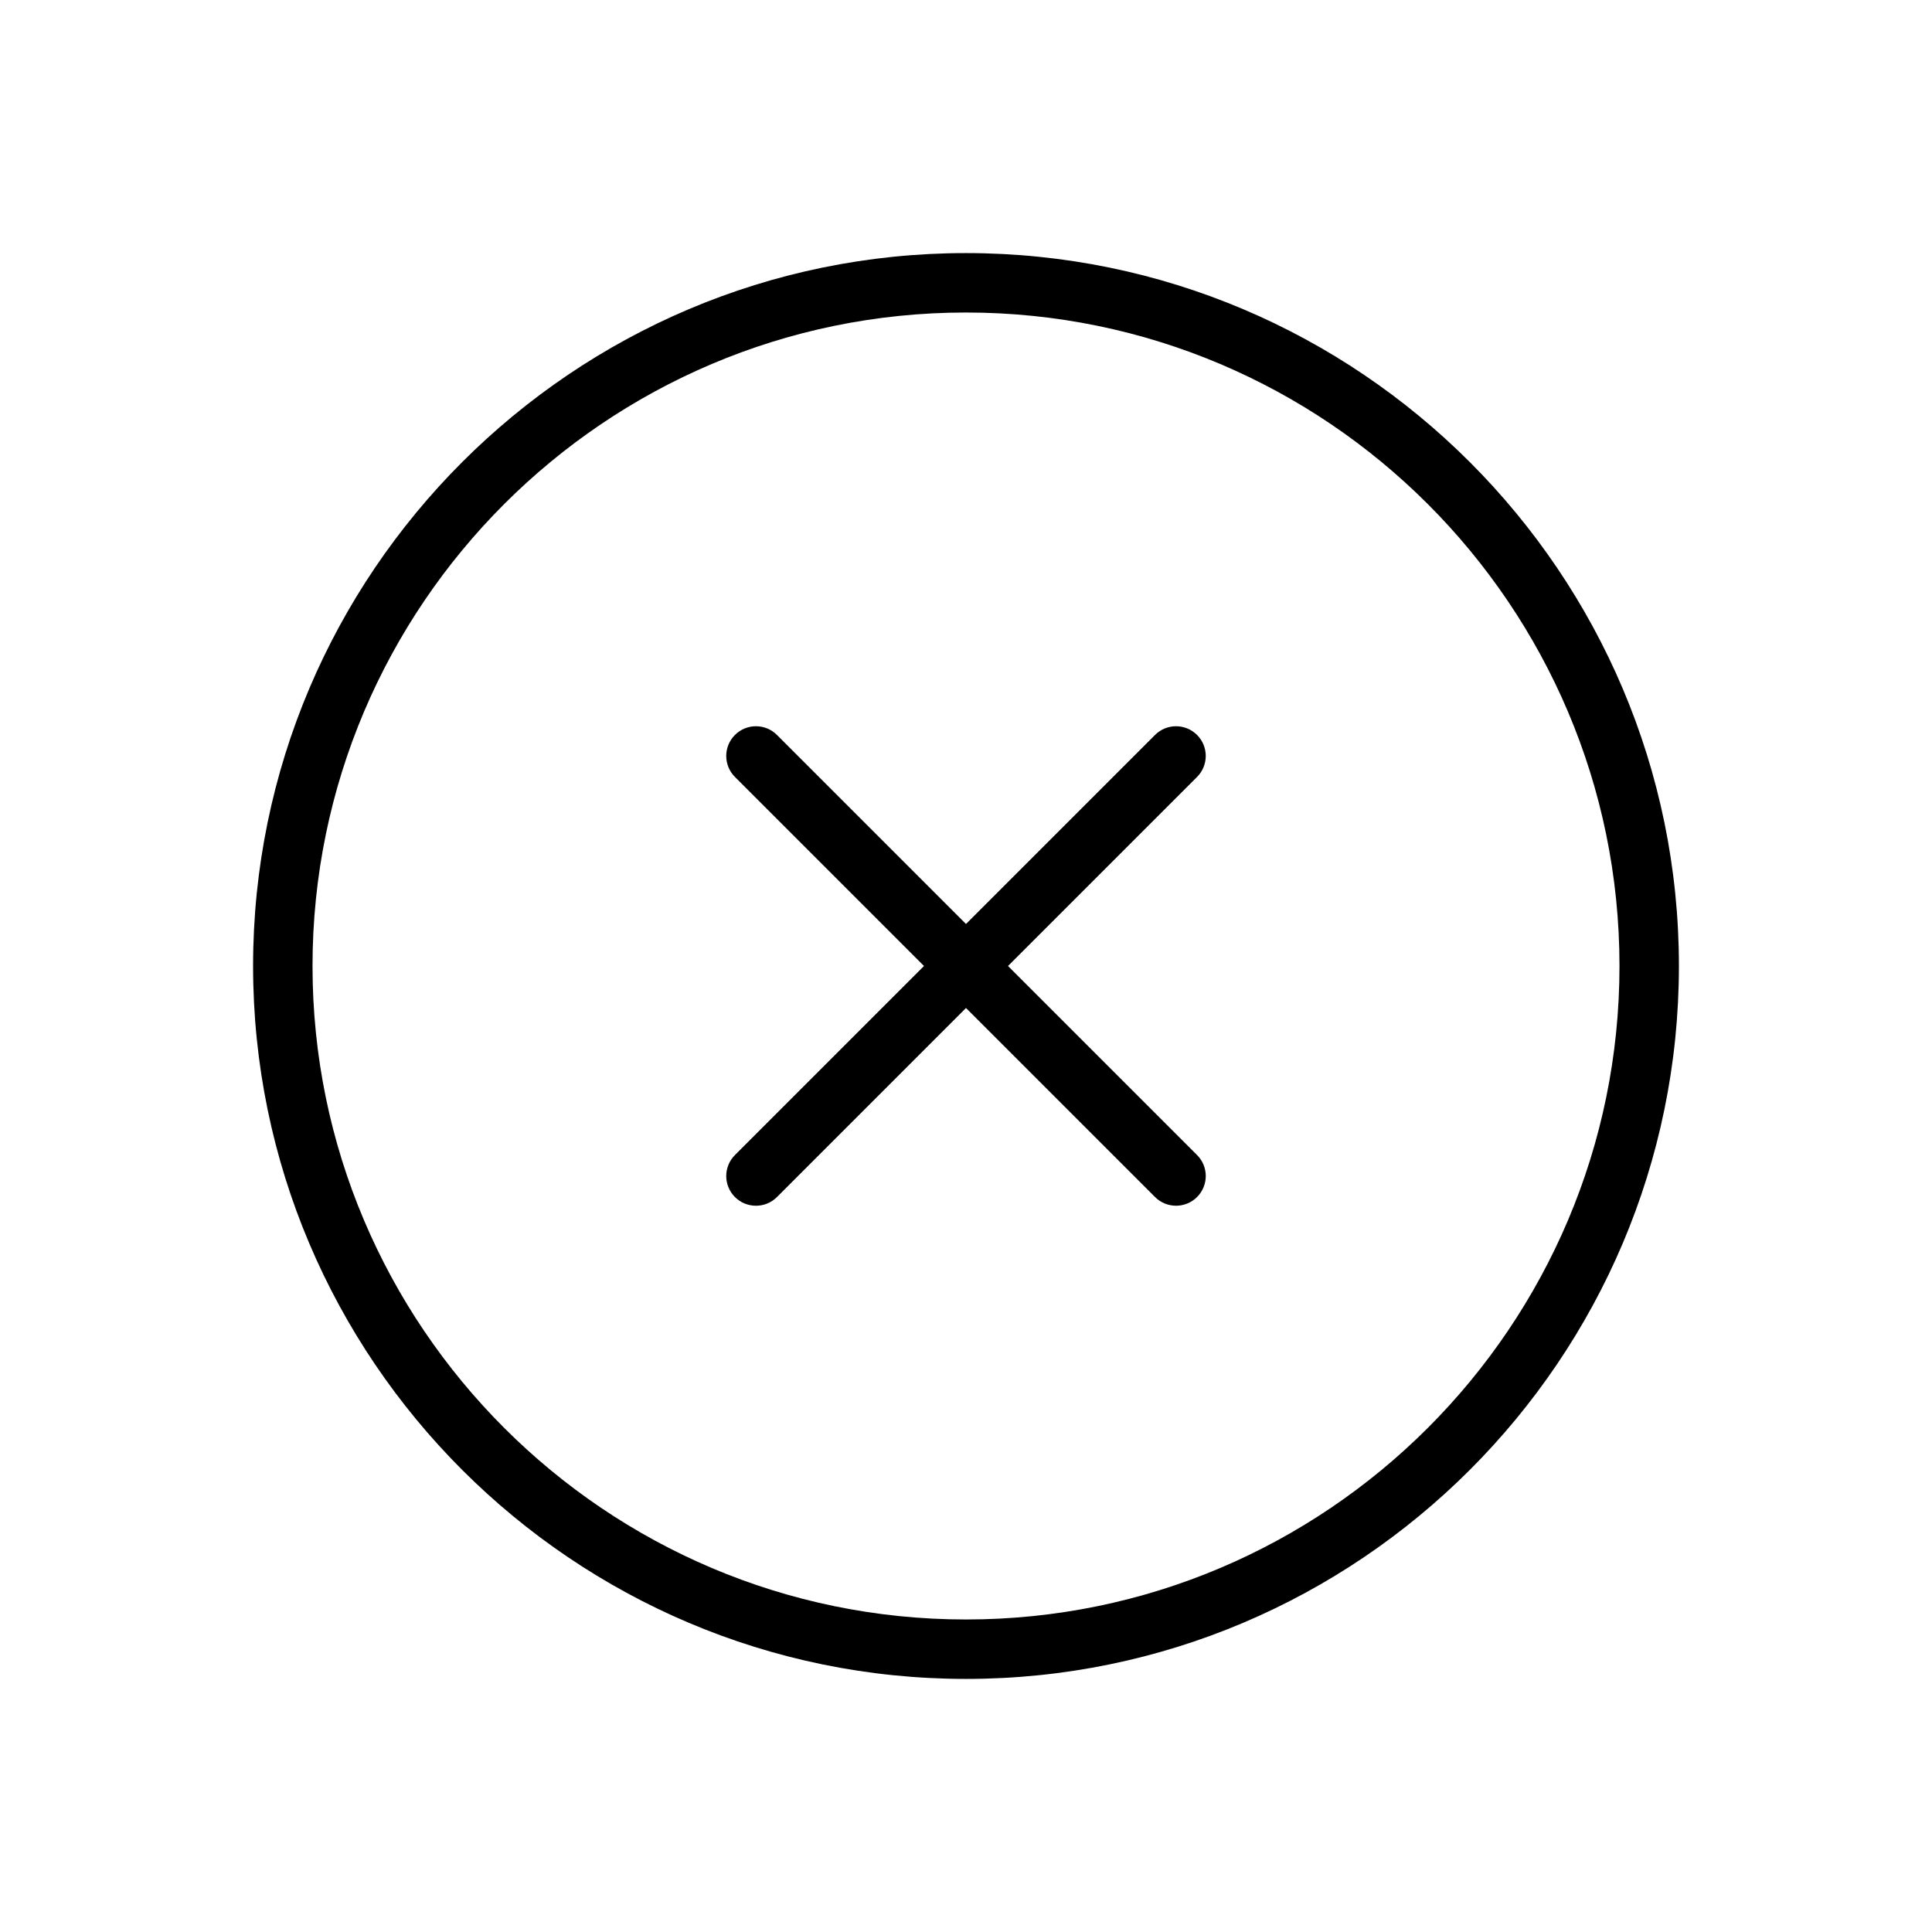
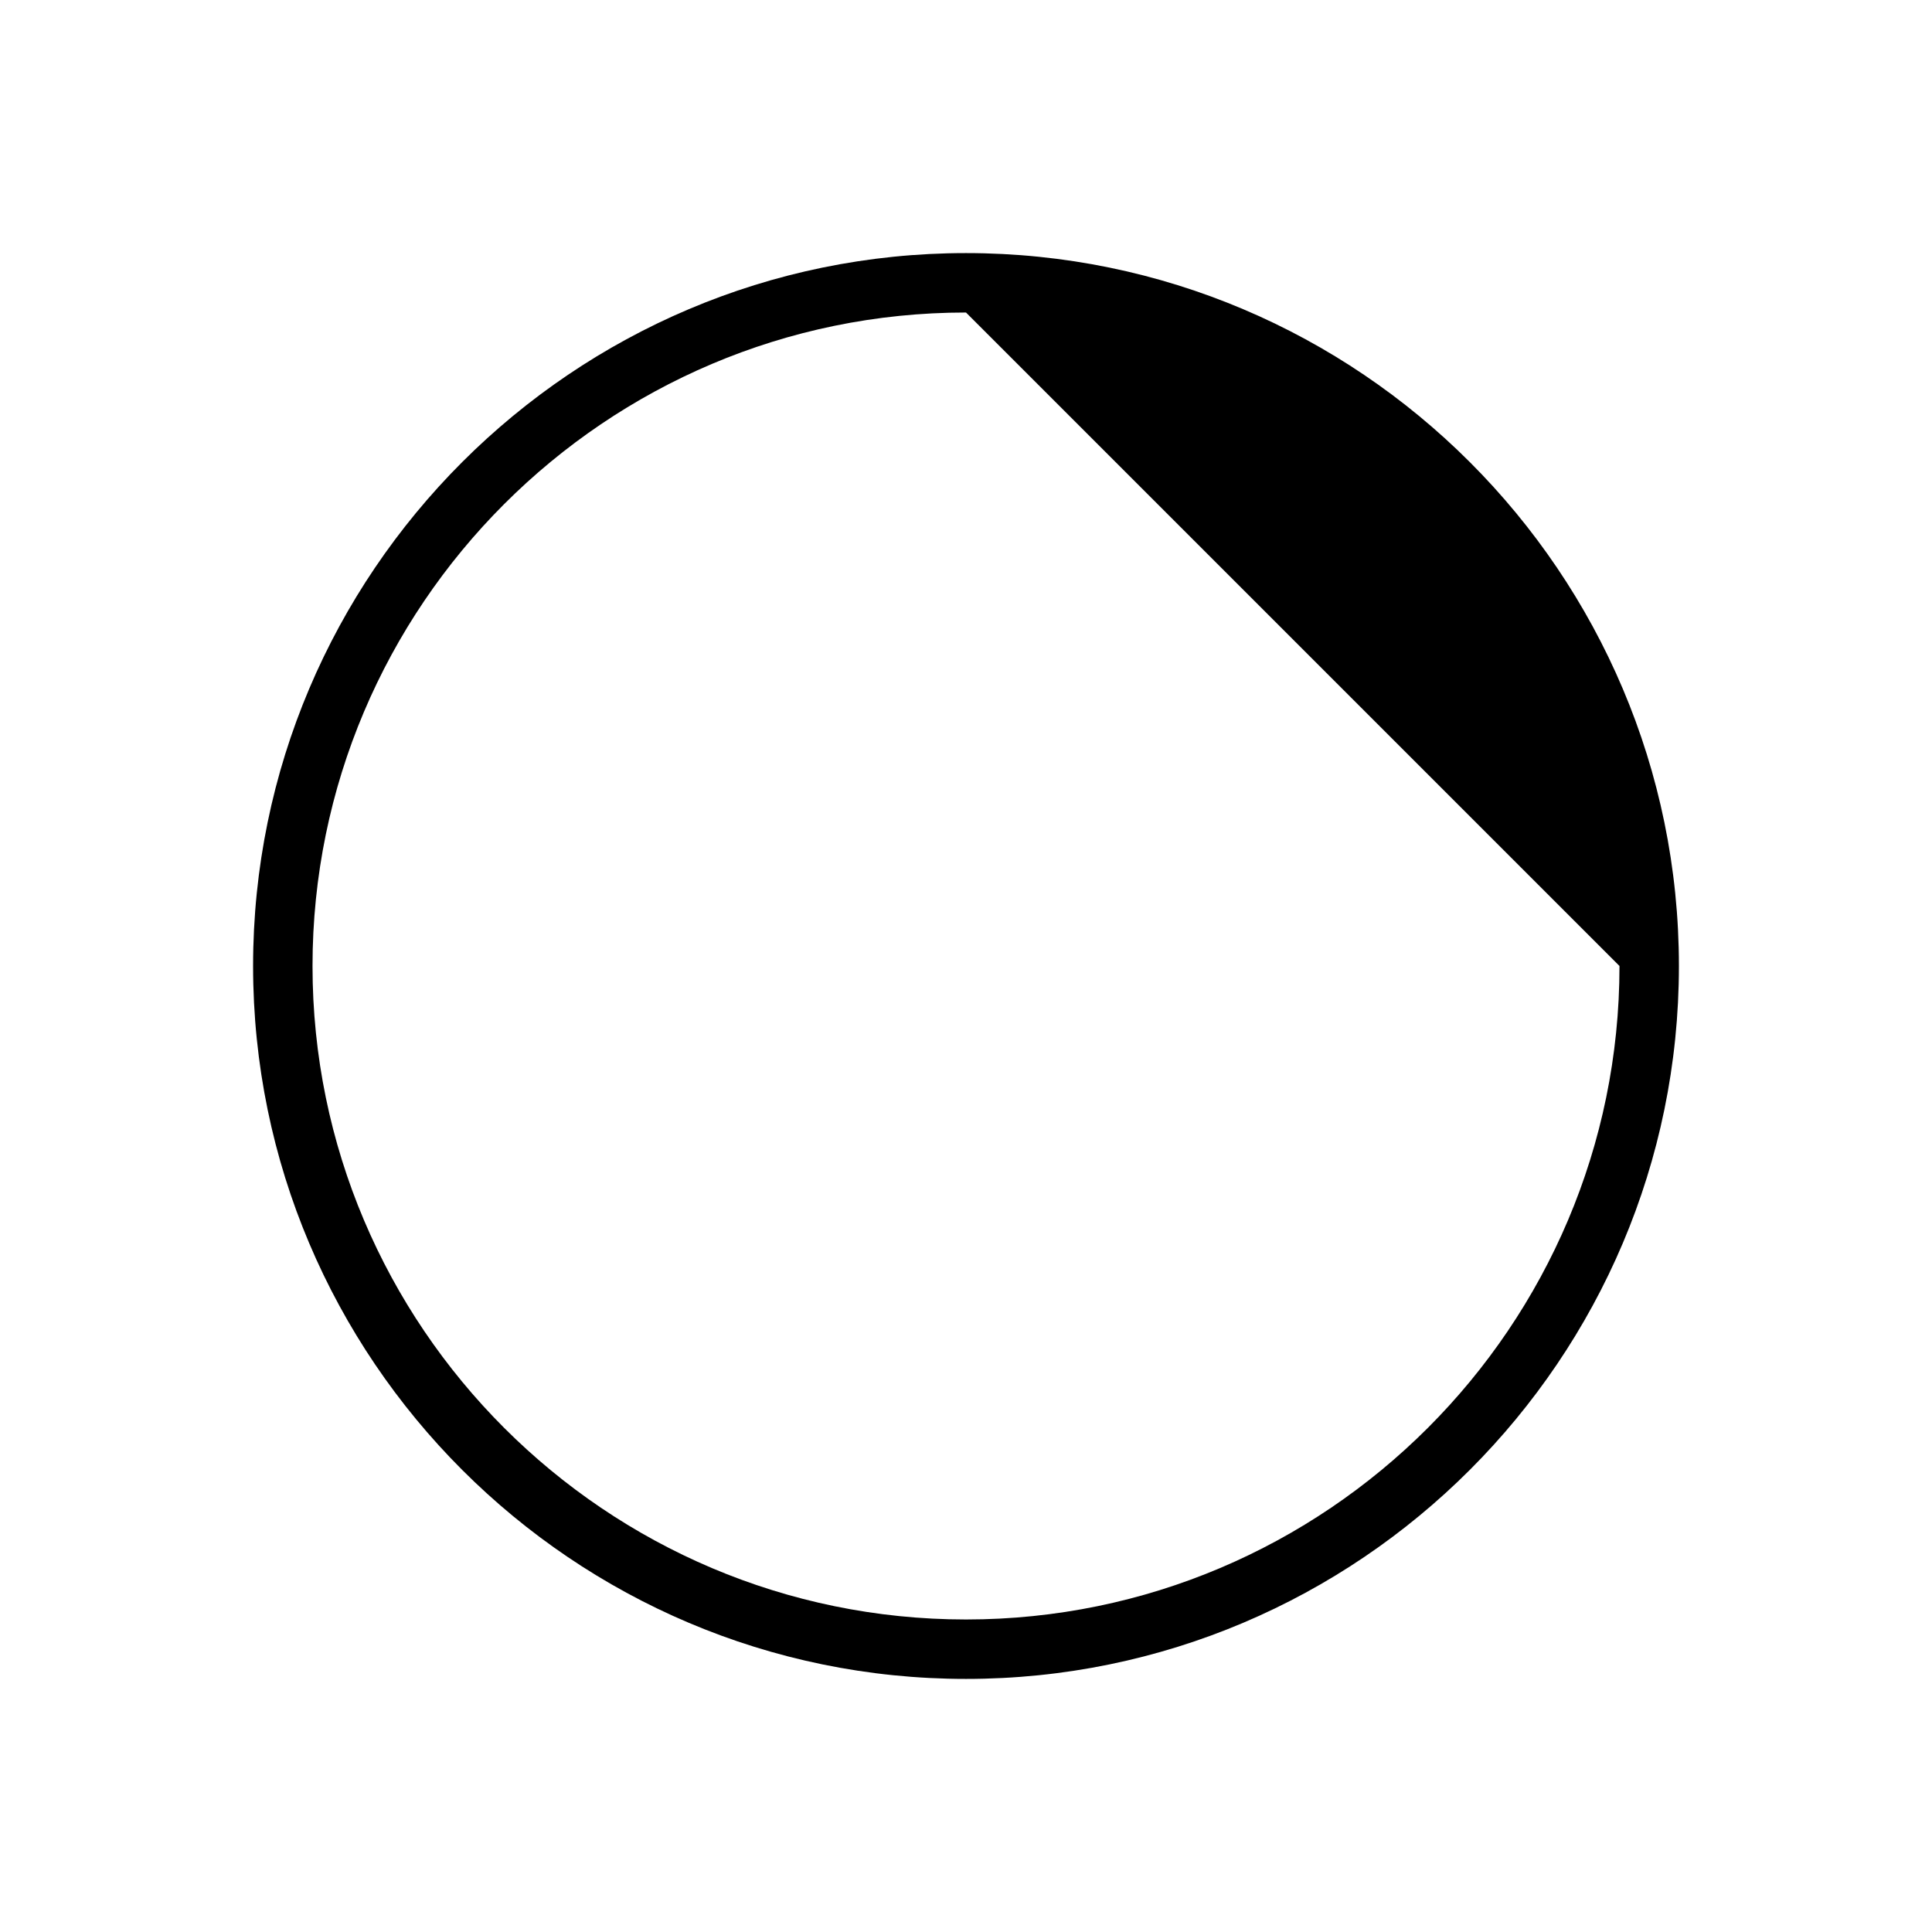
<svg xmlns="http://www.w3.org/2000/svg" fill="#000000" width="800px" height="800px" version="1.1" viewBox="144 144 512 512">
  <g>
-     <path d="m400 588.93c-104.17 0-188.93-84.758-188.93-188.93 0-104.17 84.758-188.93 188.93-188.93s188.93 84.758 188.93 188.93c-0.004 104.17-84.762 188.93-188.93 188.93zm0-362.11c-95.496 0-173.18 77.688-173.18 173.18s77.688 173.18 173.18 173.18 173.18-77.688 173.18-173.18c0-95.492-77.691-173.18-173.18-173.18z" />
-     <path d="m411.13 400 50.098-50.098c3.078-3.078 3.078-8.055 0-11.133-3.078-3.078-8.055-3.078-11.133 0l-50.094 50.098-50.098-50.098c-3.078-3.078-8.055-3.078-11.133 0s-3.078 8.055 0 11.133l50.098 50.098-50.098 50.098c-3.078 3.078-3.078 8.055 0 11.133 1.535 1.535 3.551 2.305 5.566 2.305 2.016 0 4.031-0.77 5.566-2.305l50.098-50.102 50.098 50.098c1.535 1.535 3.551 2.305 5.566 2.305 2.016 0 4.031-0.77 5.566-2.305 3.078-3.078 3.078-8.055 0-11.133z" />
+     <path d="m400 588.93c-104.17 0-188.93-84.758-188.93-188.93 0-104.17 84.758-188.93 188.93-188.93s188.93 84.758 188.93 188.93c-0.004 104.17-84.762 188.93-188.93 188.93zm0-362.11c-95.496 0-173.18 77.688-173.18 173.18s77.688 173.18 173.18 173.18 173.18-77.688 173.18-173.18z" />
  </g>
</svg>